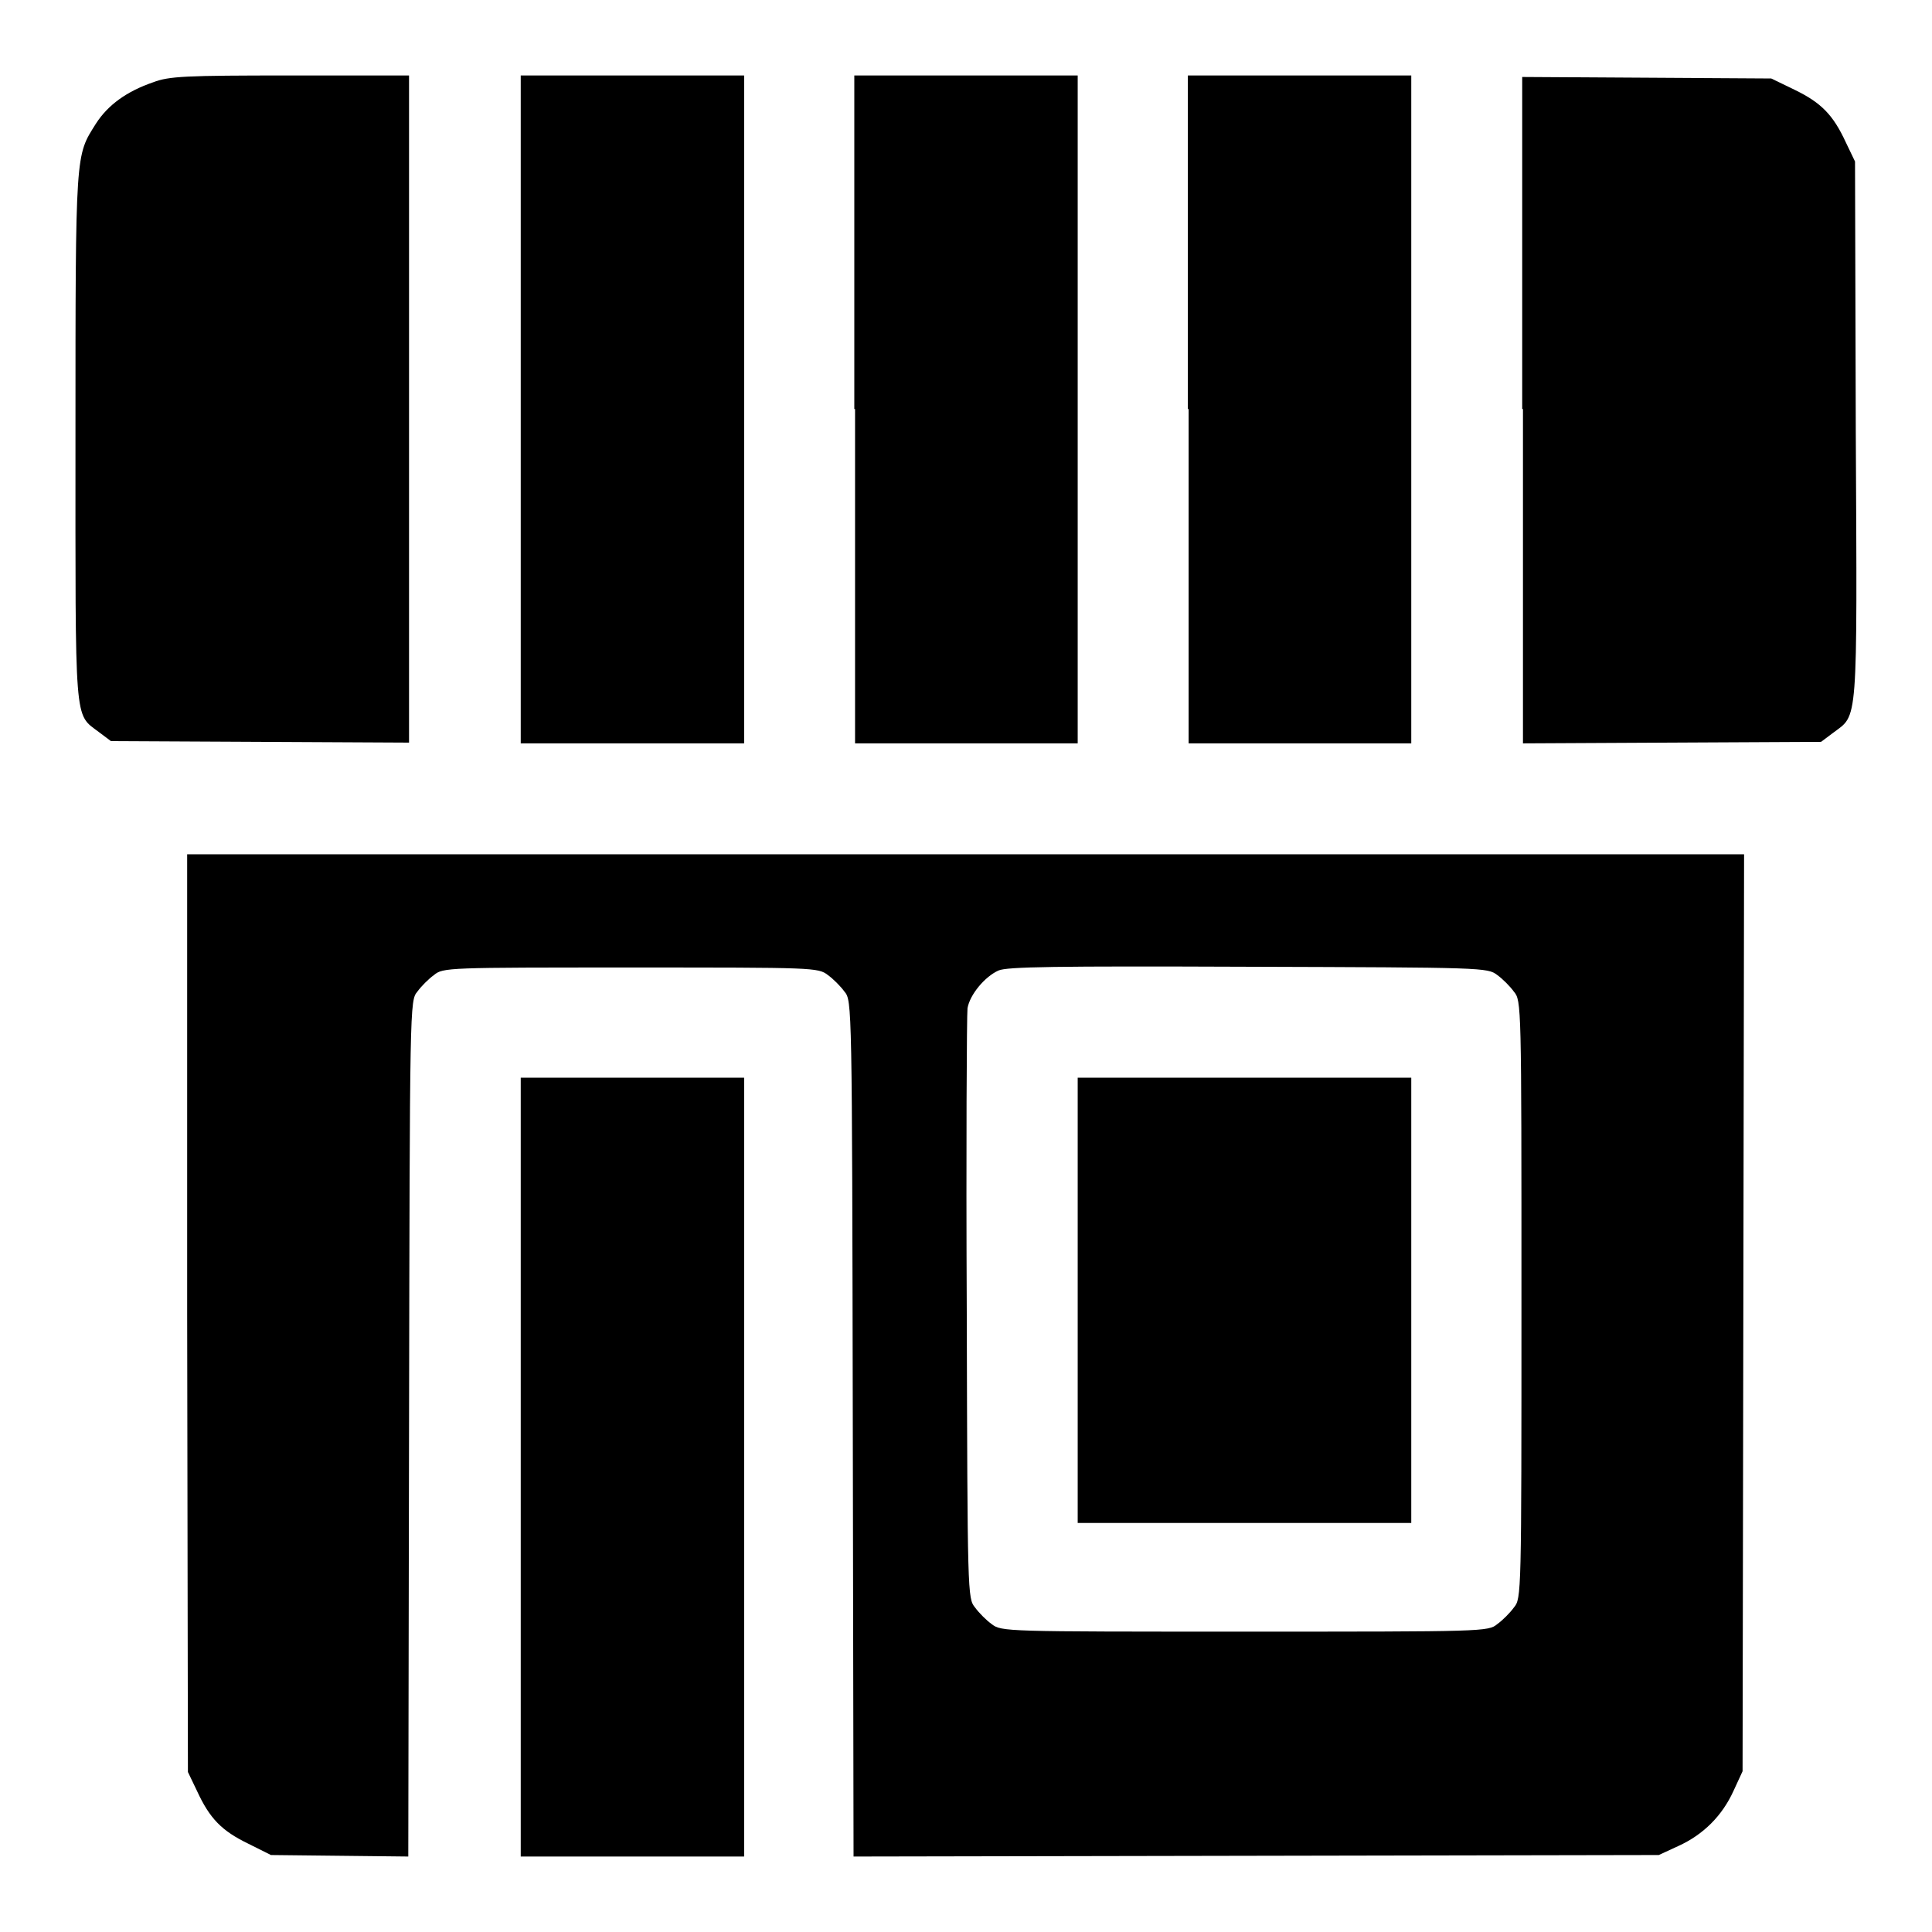
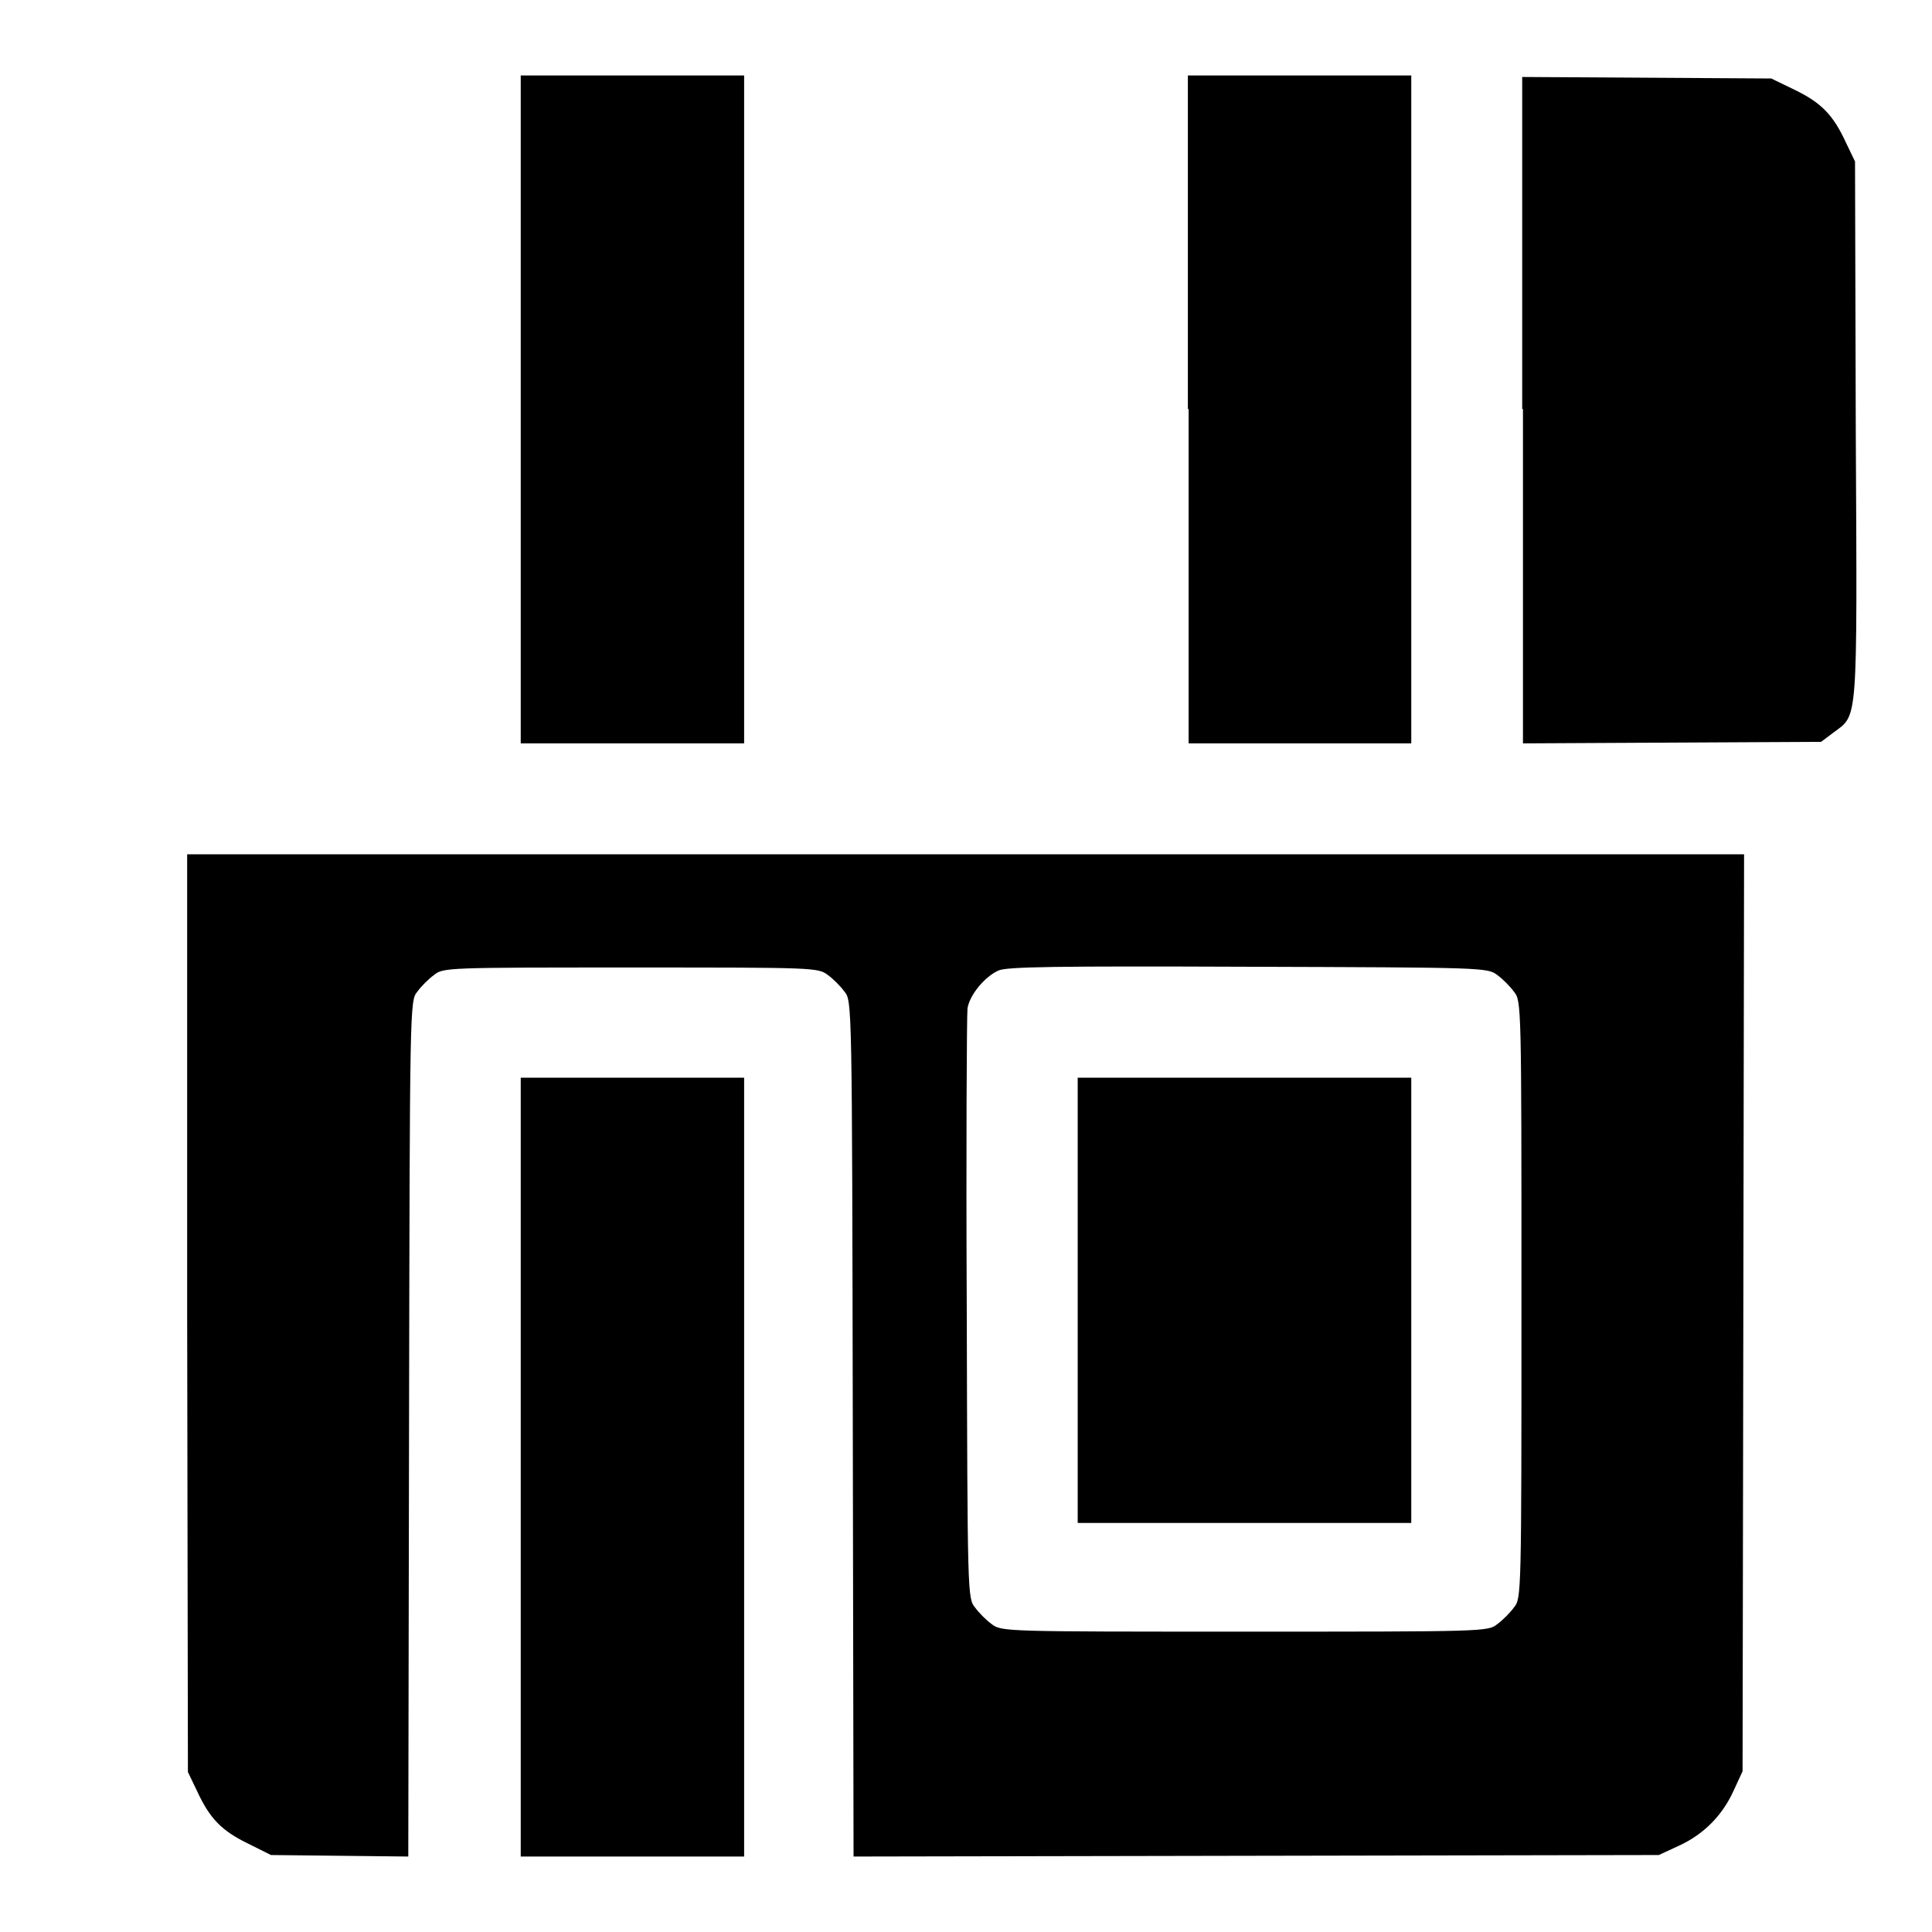
<svg xmlns="http://www.w3.org/2000/svg" version="1.1" x="0px" y="0px" viewBox="0 0 256 256" enable-background="new 0 0 256 256" xml:space="preserve">
  <g>
    <g>
      <g>
-         <path fill="#000000" d="M20.3,10.9c-3.5,1.2-6,3-7.6,5.5C10,20.7,10,19.8,10,57.8c0,38.7-0.2,36.7,3.1,39.2l1.6,1.2l19.8,0.1l19.7,0.1V54.2V10H38.5C24.5,10,22.4,10.1,20.3,10.9z" />
        <path fill="#000000" d="M69,54.2v44.3h14.8h14.8V54.2V10H83.8H69V54.2z" />
-         <path fill="#000000" d="M113.3,54.2v44.3H128h14.8V54.2V10H128h-14.8V54.2z" />
        <path fill="#000000" d="M157.5,54.2v44.3h14.8H187V54.2V10h-14.8h-14.8V54.2z" />
        <path fill="#000000" d="M201.8,54.2v44.3l19.7-0.1l19.8-0.1l1.6-1.2c3.3-2.5,3.2-0.4,3-40.1l-0.1-35.6l-1.2-2.5c-1.7-3.7-3.3-5.3-6.8-7l-3.1-1.5l-16.5-0.1l-16.5-0.1V54.2L201.8,54.2z" />
        <path fill="#000000" d="M24.8,174l0.1,60.8l1.2,2.5c1.7,3.7,3.3,5.3,6.8,7l3,1.5l9.1,0.1l9.1,0.1l0.1-56.7c0.1-56.4,0.1-56.7,1.1-57.9c0.5-0.7,1.5-1.7,2.2-2.2c1.2-1,1.8-1,26.1-1c24.3,0,24.8,0,26.1,1c0.7,0.5,1.7,1.5,2.2,2.2c1,1.2,1,1.5,1.1,57.9l0.1,56.7l53.4-0.1l53.3-0.1l2.6-1.2c3.3-1.5,5.8-4,7.3-7.3l1.2-2.6l0.1-60.8l0.1-60.7H128H24.8L24.8,174z M198.4,129.2c0.7,0.5,1.7,1.5,2.2,2.2c1,1.2,1,1.6,1,40.8s0,39.6-1,40.8c-0.5,0.7-1.5,1.7-2.2,2.2c-1.2,1-1.7,1-33.5,1s-32.2,0-33.5-1c-0.7-0.5-1.7-1.5-2.2-2.2c-1-1.2-1-1.7-1.1-39.6c-0.1-21.1,0-39,0.1-39.8c0.3-1.8,2.3-4.2,4.1-5c1.1-0.5,7.4-0.6,33.1-0.5C196.6,128.2,197.1,128.2,198.4,129.2z" />
        <path fill="#000000" d="M142.8,172.3v29.5h22.1H187v-29.5v-29.5h-22.1h-22.1V172.3z" />
        <path fill="#000000" d="M69,194.4V246h14.8h14.8v-51.6v-51.6H83.8H69V194.4z" />
      </g>
    </g>
  </g>
</svg>